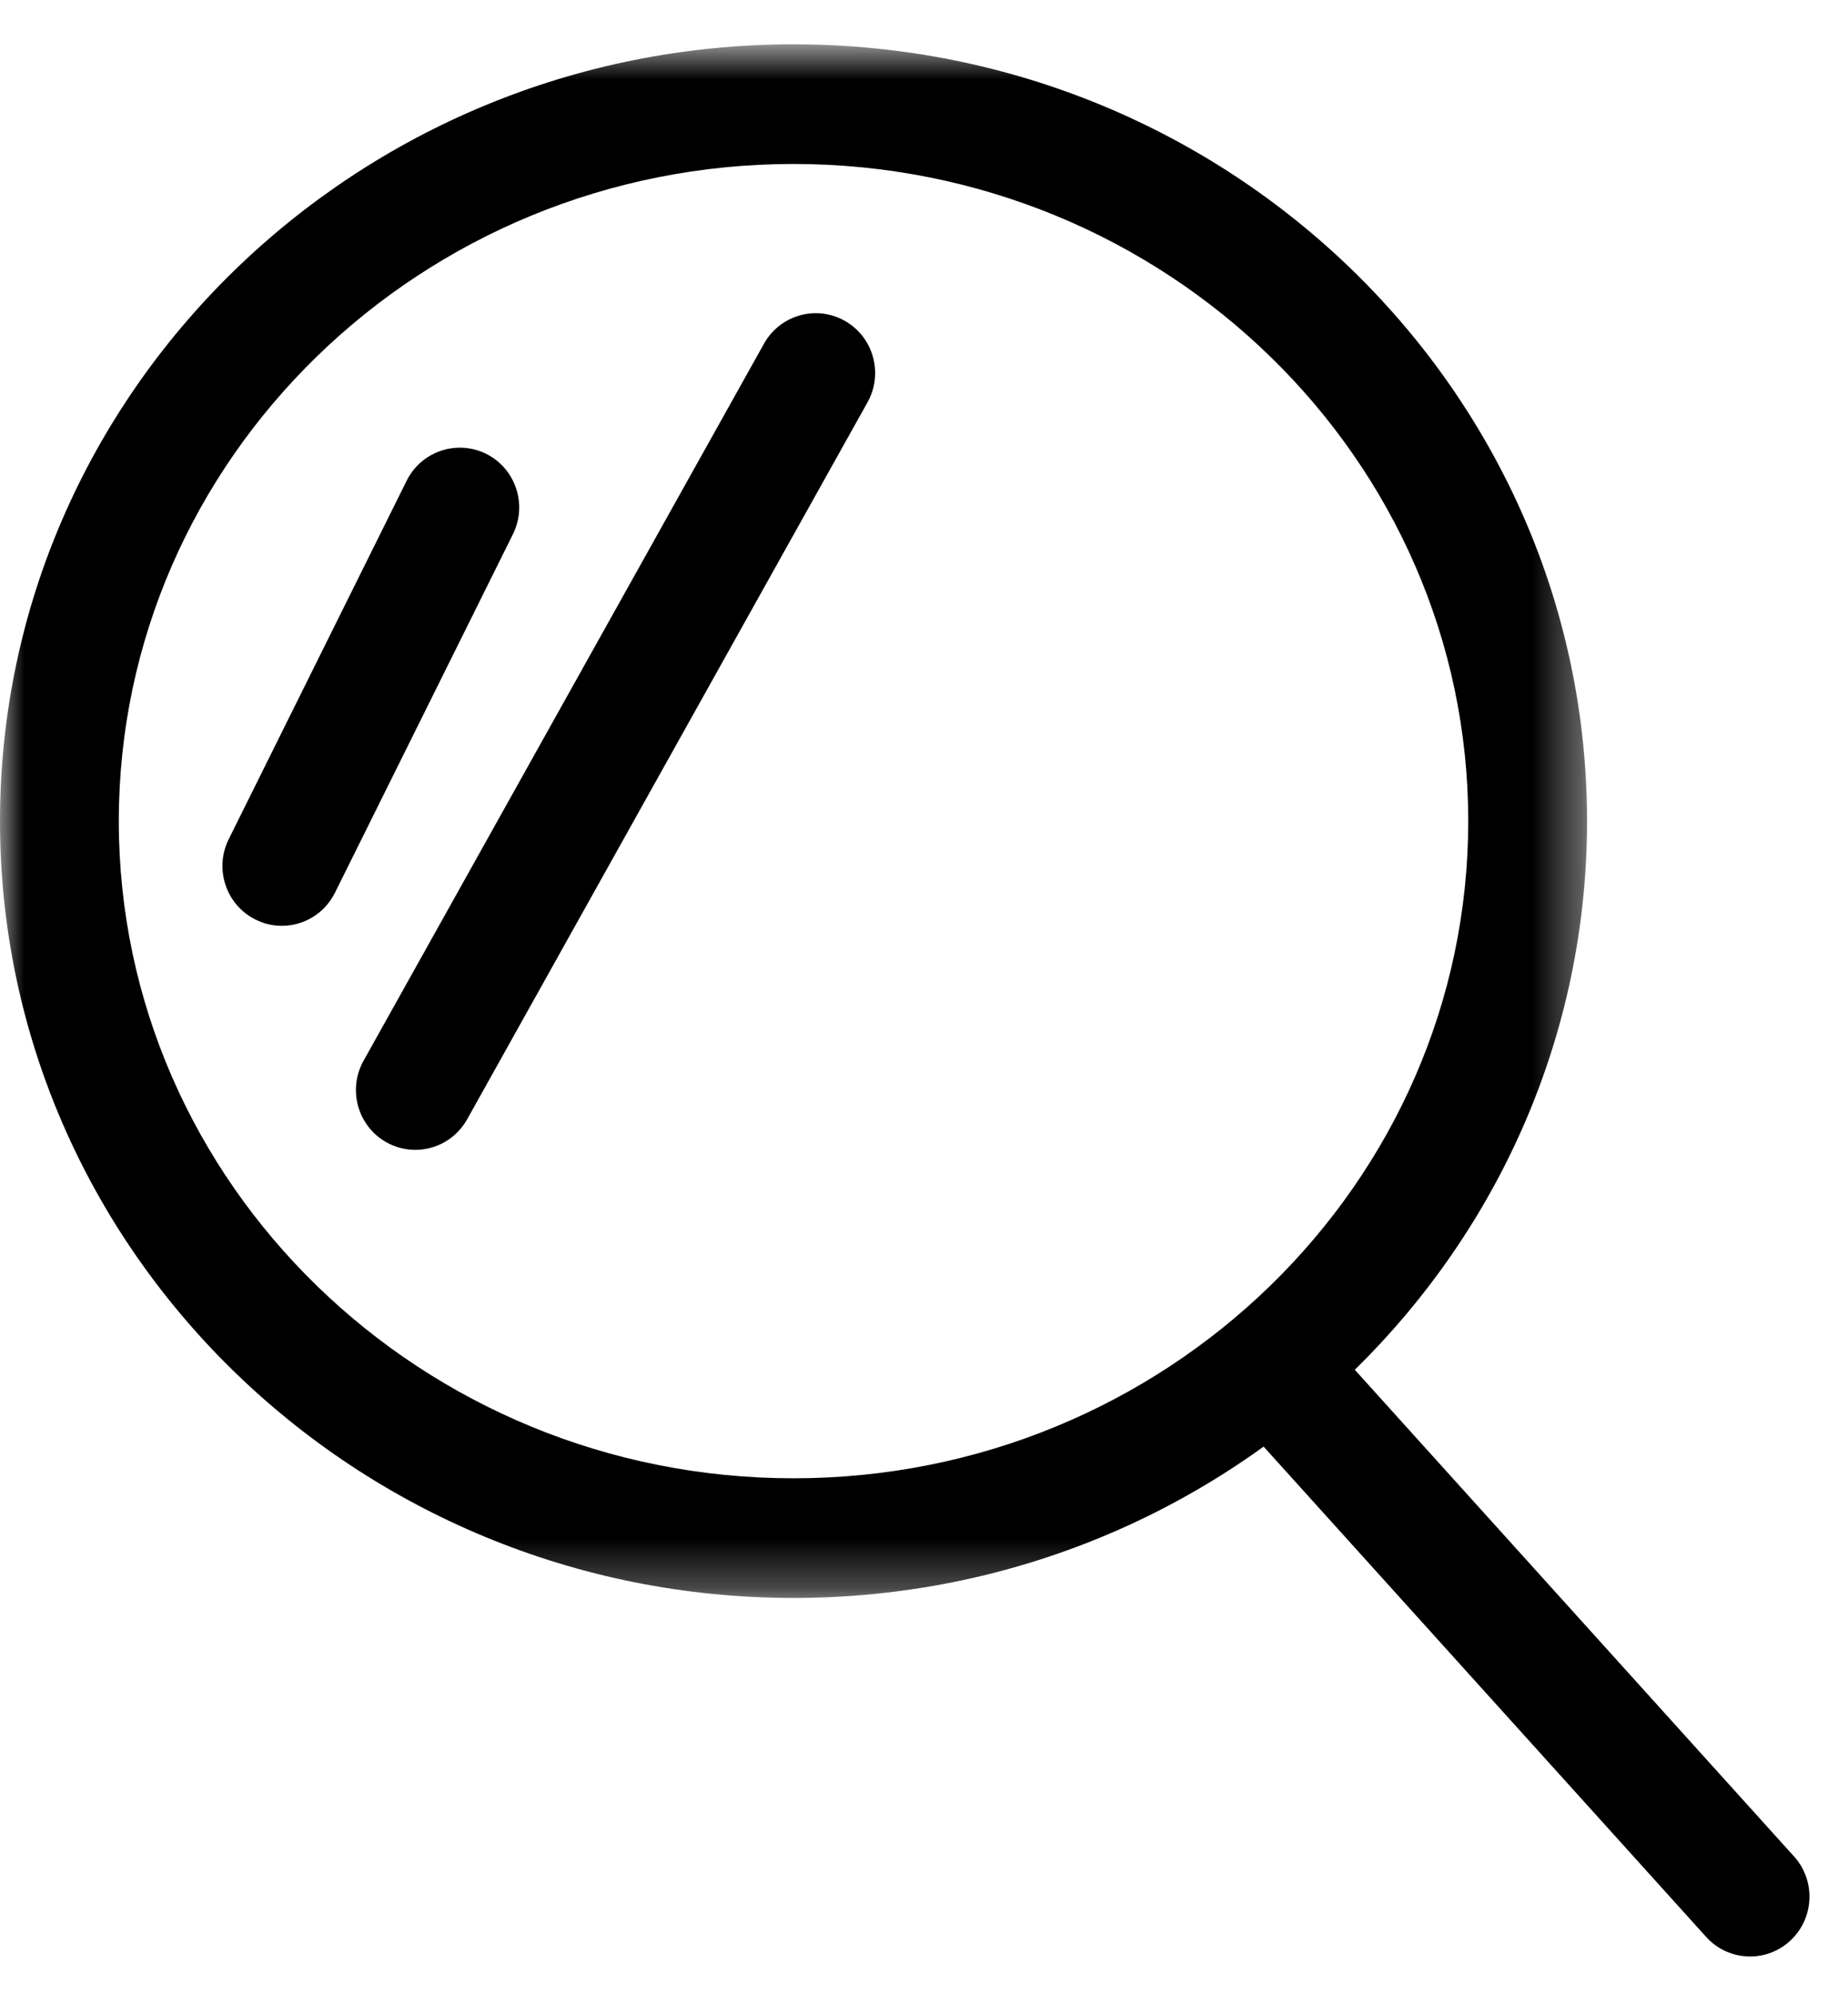
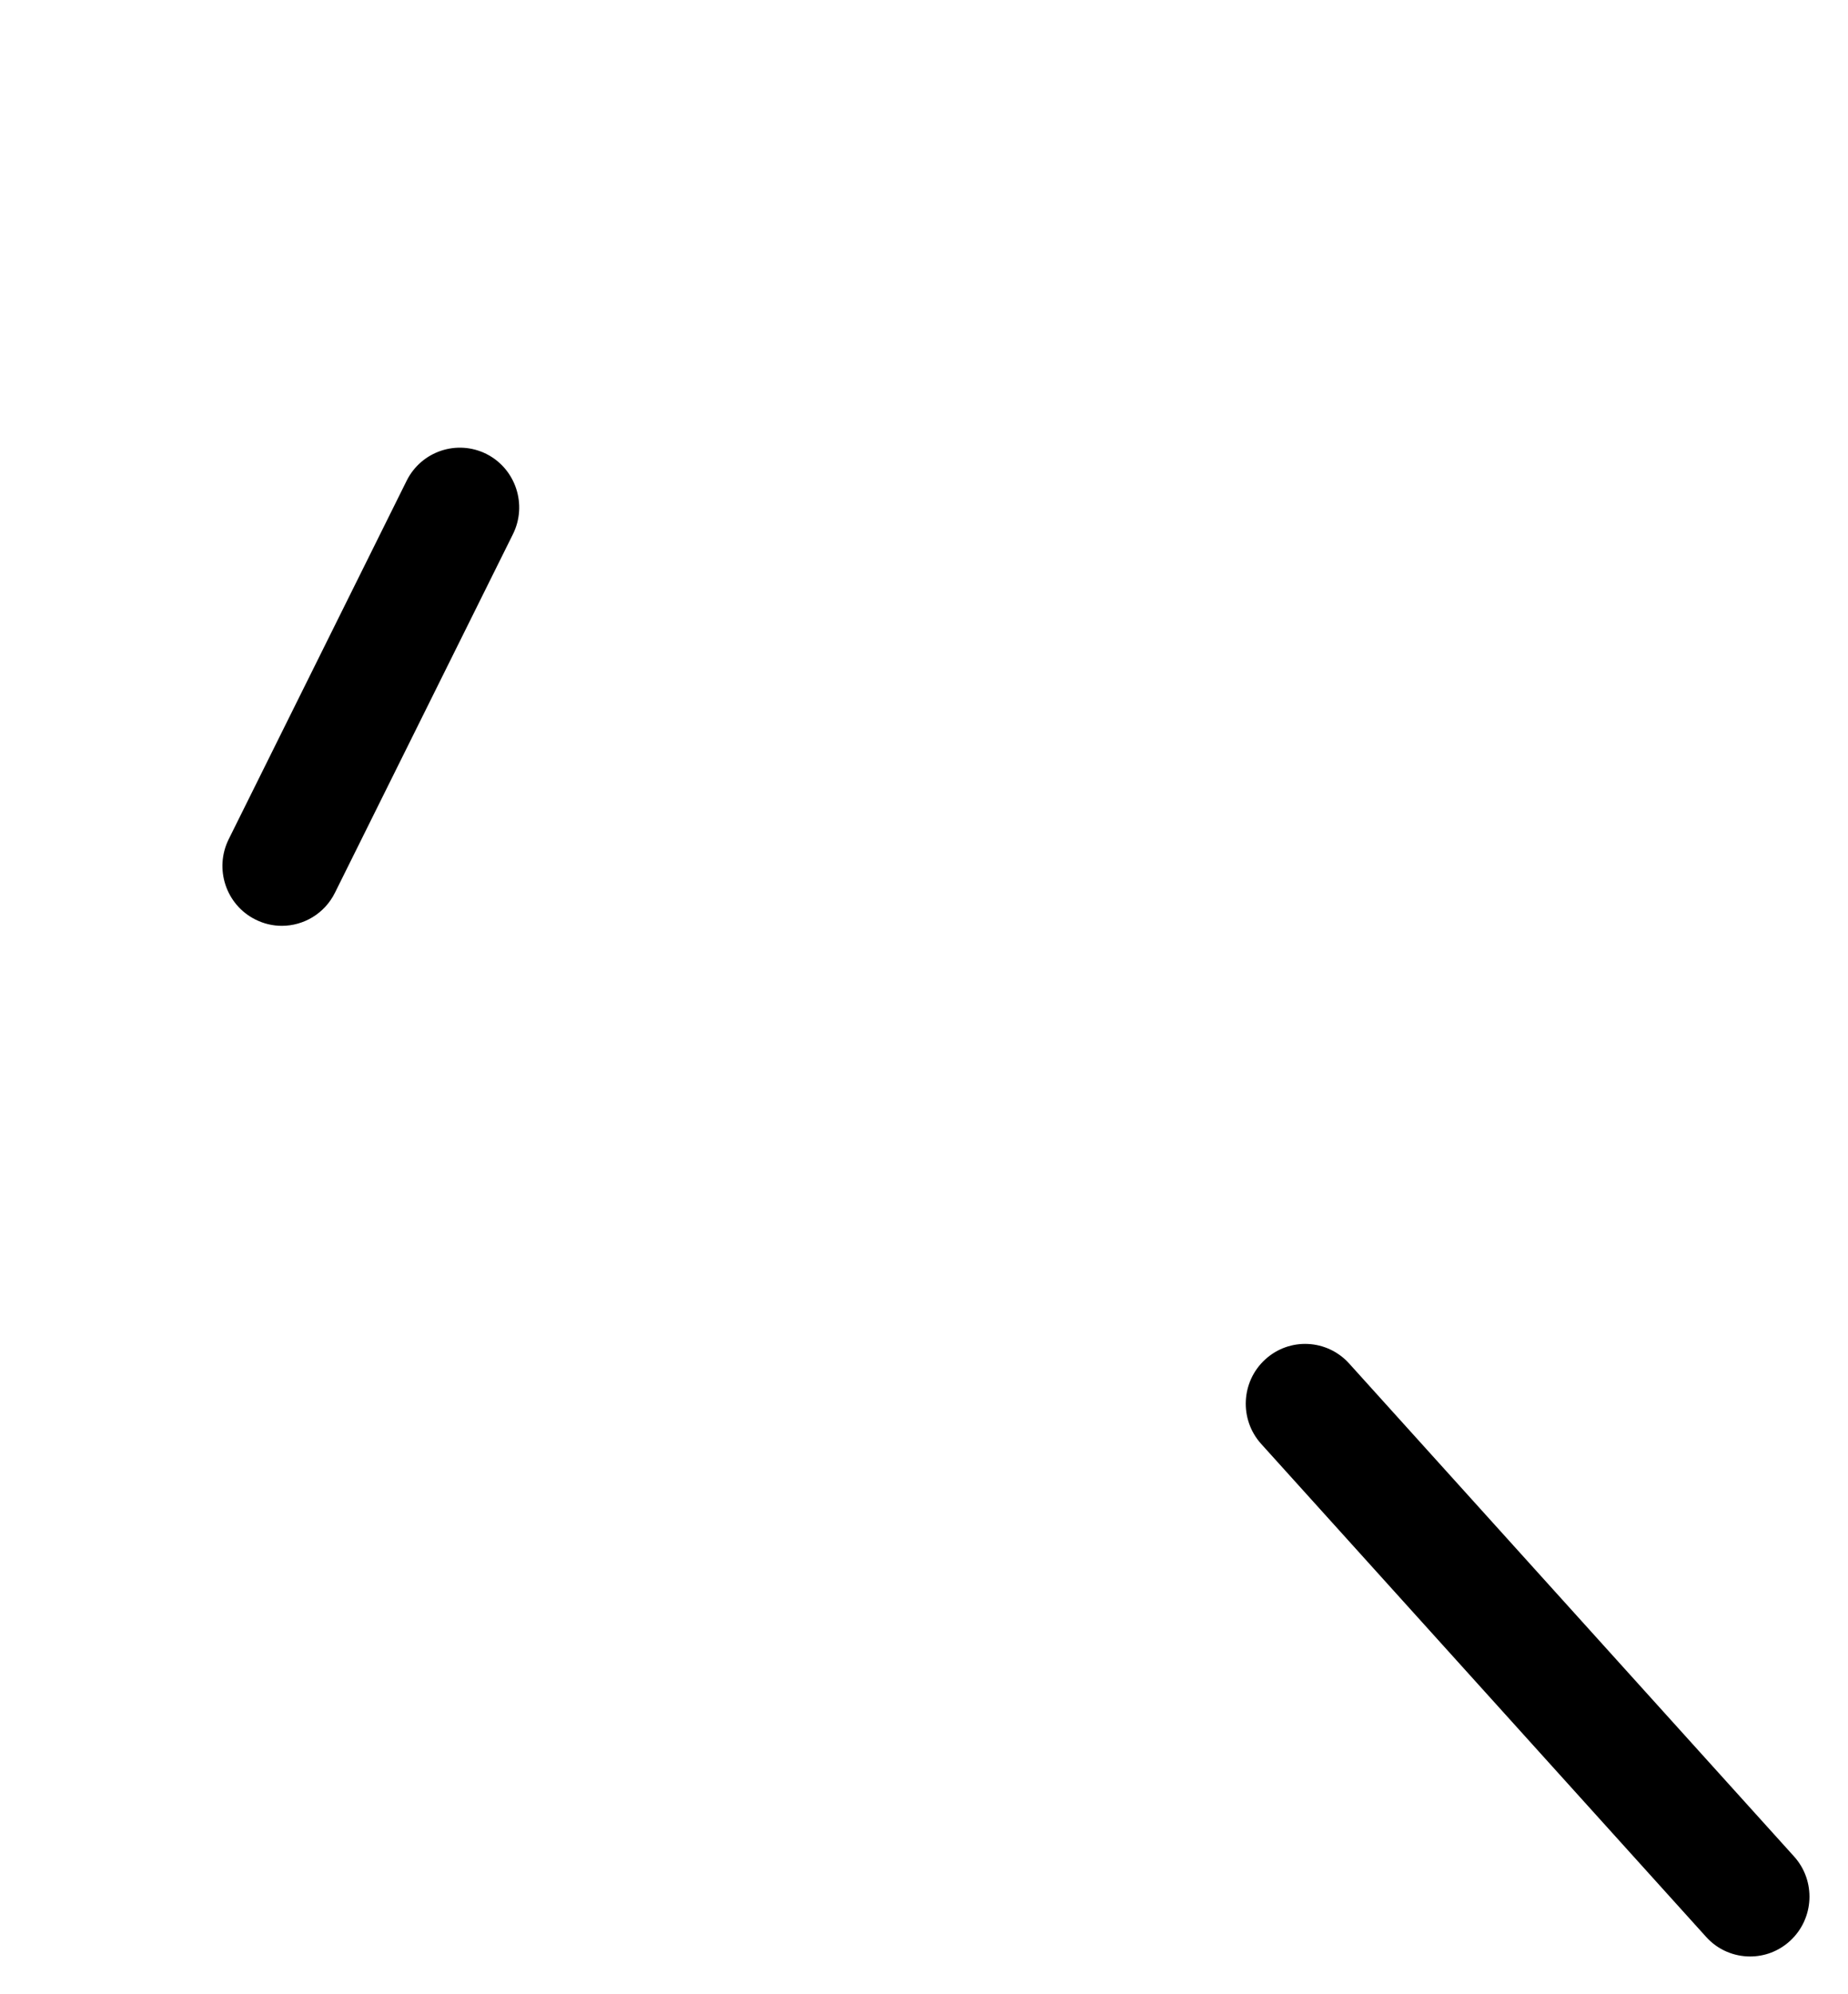
<svg xmlns="http://www.w3.org/2000/svg" xmlns:xlink="http://www.w3.org/1999/xlink" width="38px" height="41px" viewBox="0 0 38 41" version="1.1">
  <title>ico_home_03</title>
  <desc>Created with Sketch.</desc>
  <defs>
-     <polygon id="path-1" points="9.04761905e-05 0.777 32.634 0.777 32.634 32.718 9.04761905e-05 32.718 9.04761905e-05 0.777" />
-   </defs>
+     </defs>
  <g id="Web" stroke="none" stroke-width="1" fill="none" fill-rule="evenodd">
    <g id="Home-IN" transform="translate(-812, -1751)">
      <g id="Que-es" transform="translate(0, 1414)">
        <g id="ico_home_03" transform="translate(812, 337)">
          <g id="Group-3" transform="translate(0, 0.134)">
            <mask id="mask-2" fill="white">
              <use xlink:href="#path-1" />
            </mask>
            <g id="Clip-2" />
            <path d="M16.317,3.237 C8.667,3.237 2.443,9.298 2.443,16.748 C2.443,24.197 8.667,30.258 16.317,30.258 C23.966,30.258 30.191,24.197 30.191,16.748 C30.191,9.298 23.966,3.237 16.317,3.237 M16.317,32.718 C7.32,32.718 9.04761905e-05,25.554 9.04761905e-05,16.748 C9.04761905e-05,7.941 7.32,0.777 16.317,0.777 C25.314,0.777 32.634,7.941 32.634,16.748 C32.634,25.554 25.314,32.718 16.317,32.718" id="Fill-1" fill="#000000" mask="url(#mask-2)" />
          </g>
          <path d="M35.987,40.223 C35.655,40.223 35.323,40.088 35.083,39.821 L25.934,29.686 C25.48,29.183 25.517,28.405 26.016,27.949 C26.515,27.492 27.287,27.529 27.742,28.032 L36.89,38.166 C37.344,38.668 37.307,39.446 36.808,39.903 C36.574,40.118 36.28,40.223 35.987,40.223" id="Fill-4" fill="#000000" />
          <path d="M5.795,19.034 C5.611,19.034 5.425,18.992 5.249,18.903 C4.646,18.6 4.401,17.861 4.703,17.253 L8.362,9.883 C8.664,9.276 9.398,9.031 10.002,9.333 C10.604,9.637 10.849,10.376 10.547,10.983 L6.888,18.353 C6.674,18.785 6.242,19.034 5.795,19.034" id="Fill-6" fill="#000000" />
-           <path d="M8.539,23.64 C8.336,23.64 8.131,23.589 7.941,23.482 C7.354,23.149 7.145,22.399 7.476,21.807 L15.709,7.067 C16.04,6.474 16.785,6.264 17.373,6.597 C17.961,6.93 18.169,7.68 17.838,8.272 L9.605,23.013 C9.38,23.414 8.966,23.64 8.539,23.64" id="Fill-8" fill="#000000" />
        </g>
      </g>
    </g>
  </g>
</svg>